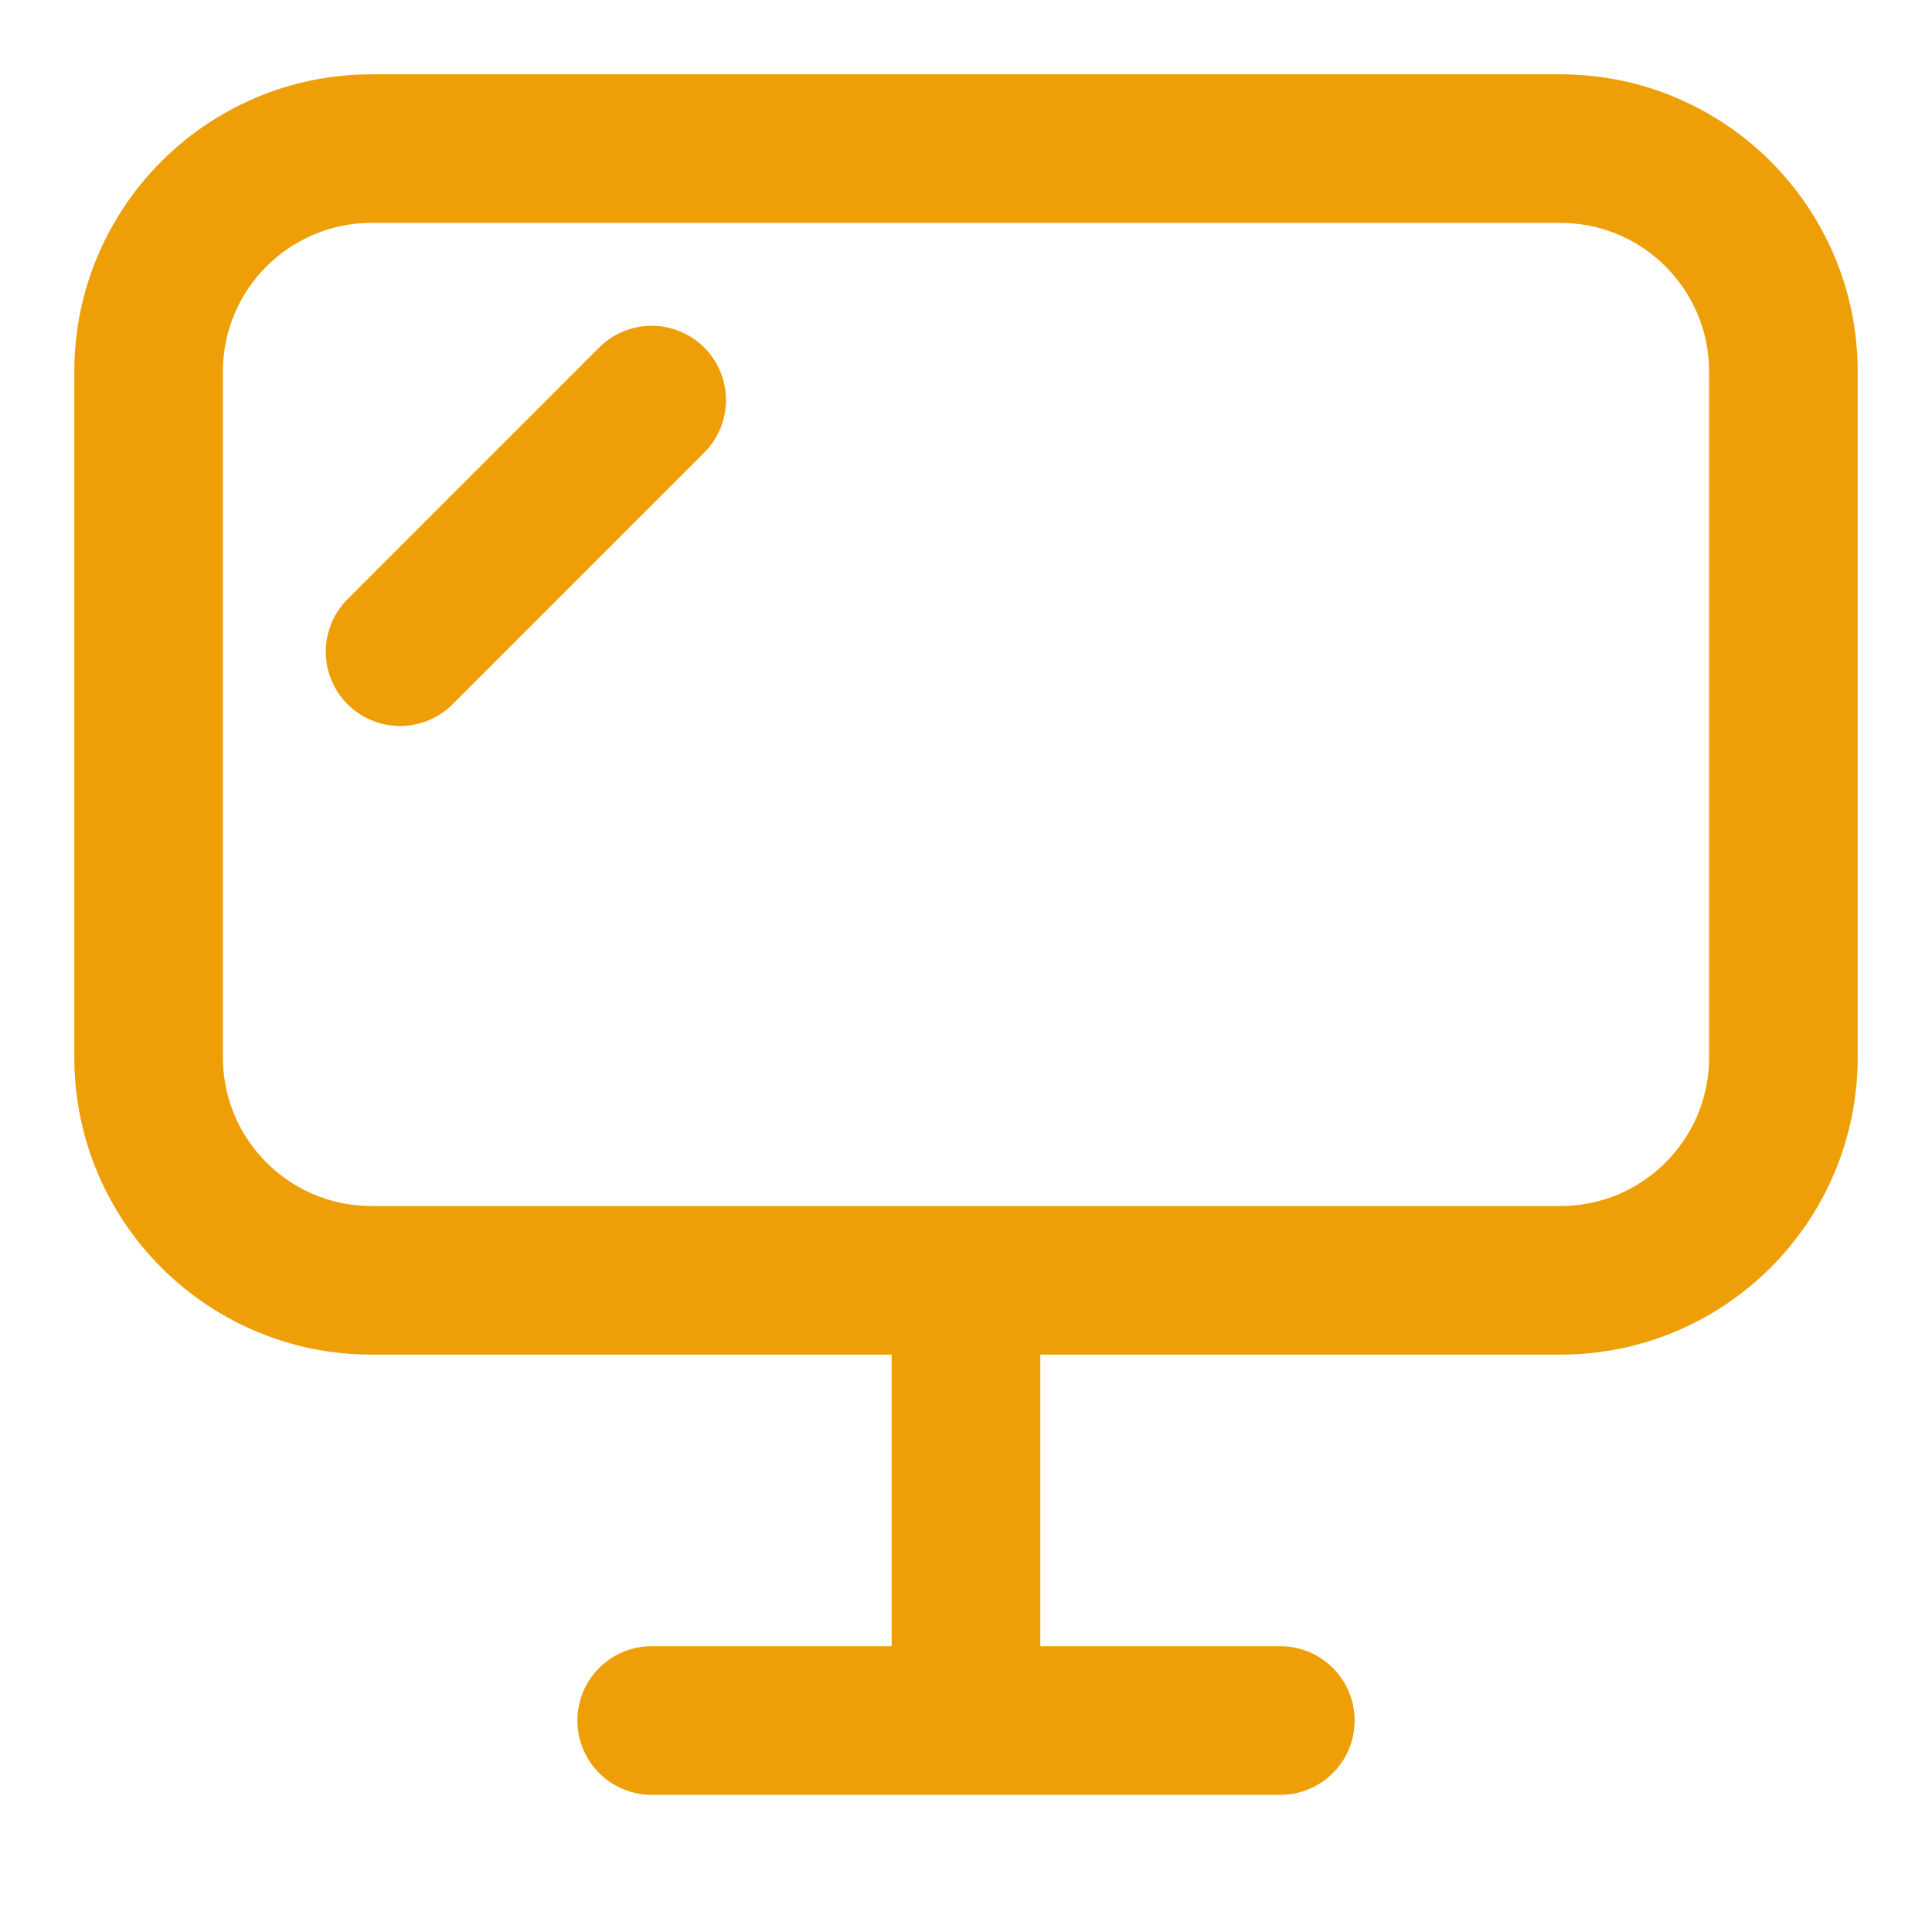
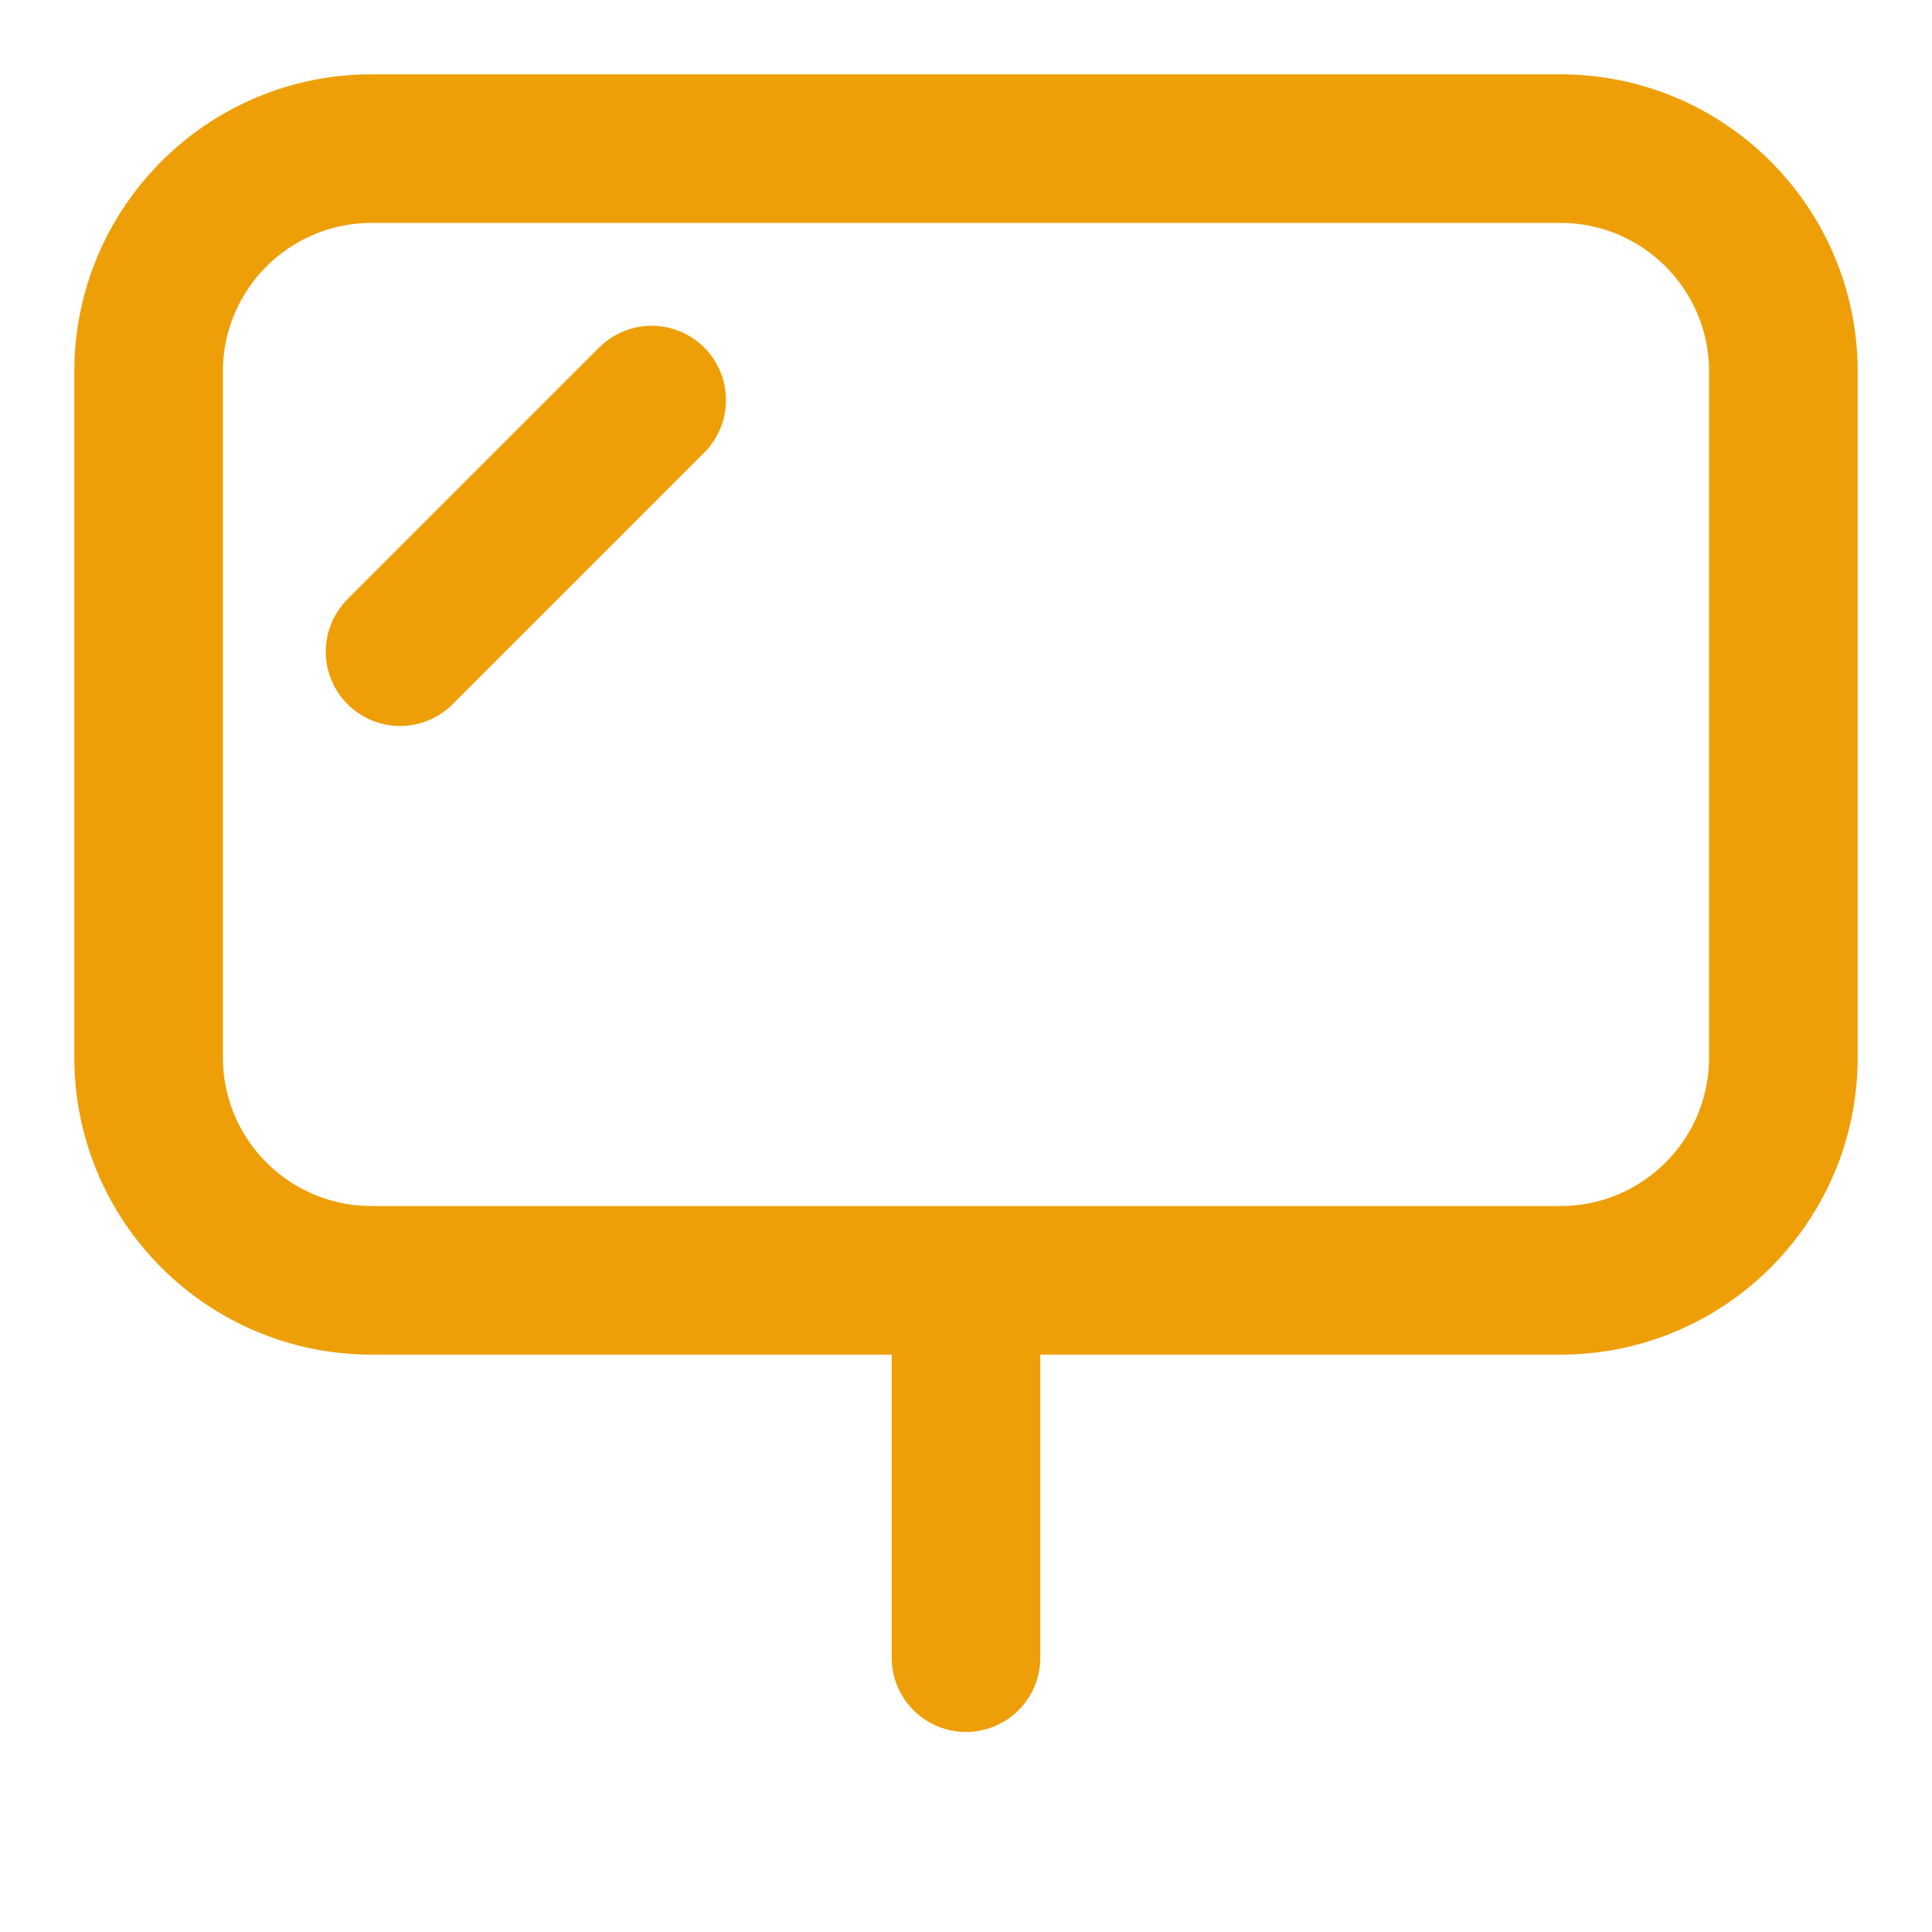
<svg xmlns="http://www.w3.org/2000/svg" width="13px" height="13px" viewBox="0 0 13 13" version="1.1">
  <title>分类4</title>
  <desc>Created with Sketch.</desc>
  <g id="页面-1" stroke="none" stroke-width="1" fill="none" fill-rule="evenodd" stroke-linecap="round">
    <g id="01首页" transform="translate(-158, -266)" stroke="#EE9F08">
      <g id="Group-6" transform="translate(146, 92)">
        <g id="Group-9" transform="translate(11, 50)">
-           <path d="M3.5,125 L11.5,125 C12.328,125 13,125.672 13,126.5 L13,131.115 C13,131.944 12.328,132.615 11.5,132.615 L3.5,132.615 C2.672,132.615 2,131.944 2,131.115 L2,126.5 C2,125.672 2.672,125 3.5,125 Z M7.5,132.615 L7.5,135.154 M5.385,126.692 L3.692,128.385 M9.615,135.577 L5.385,135.577" id="分类4" />
+           <path d="M3.5,125 L11.5,125 C12.328,125 13,125.672 13,126.5 L13,131.115 C13,131.944 12.328,132.615 11.5,132.615 L3.5,132.615 C2.672,132.615 2,131.944 2,131.115 L2,126.5 C2,125.672 2.672,125 3.5,125 Z M7.5,132.615 L7.5,135.154 M5.385,126.692 L3.692,128.385 M9.615,135.577 " id="分类4" />
        </g>
      </g>
    </g>
  </g>
</svg>